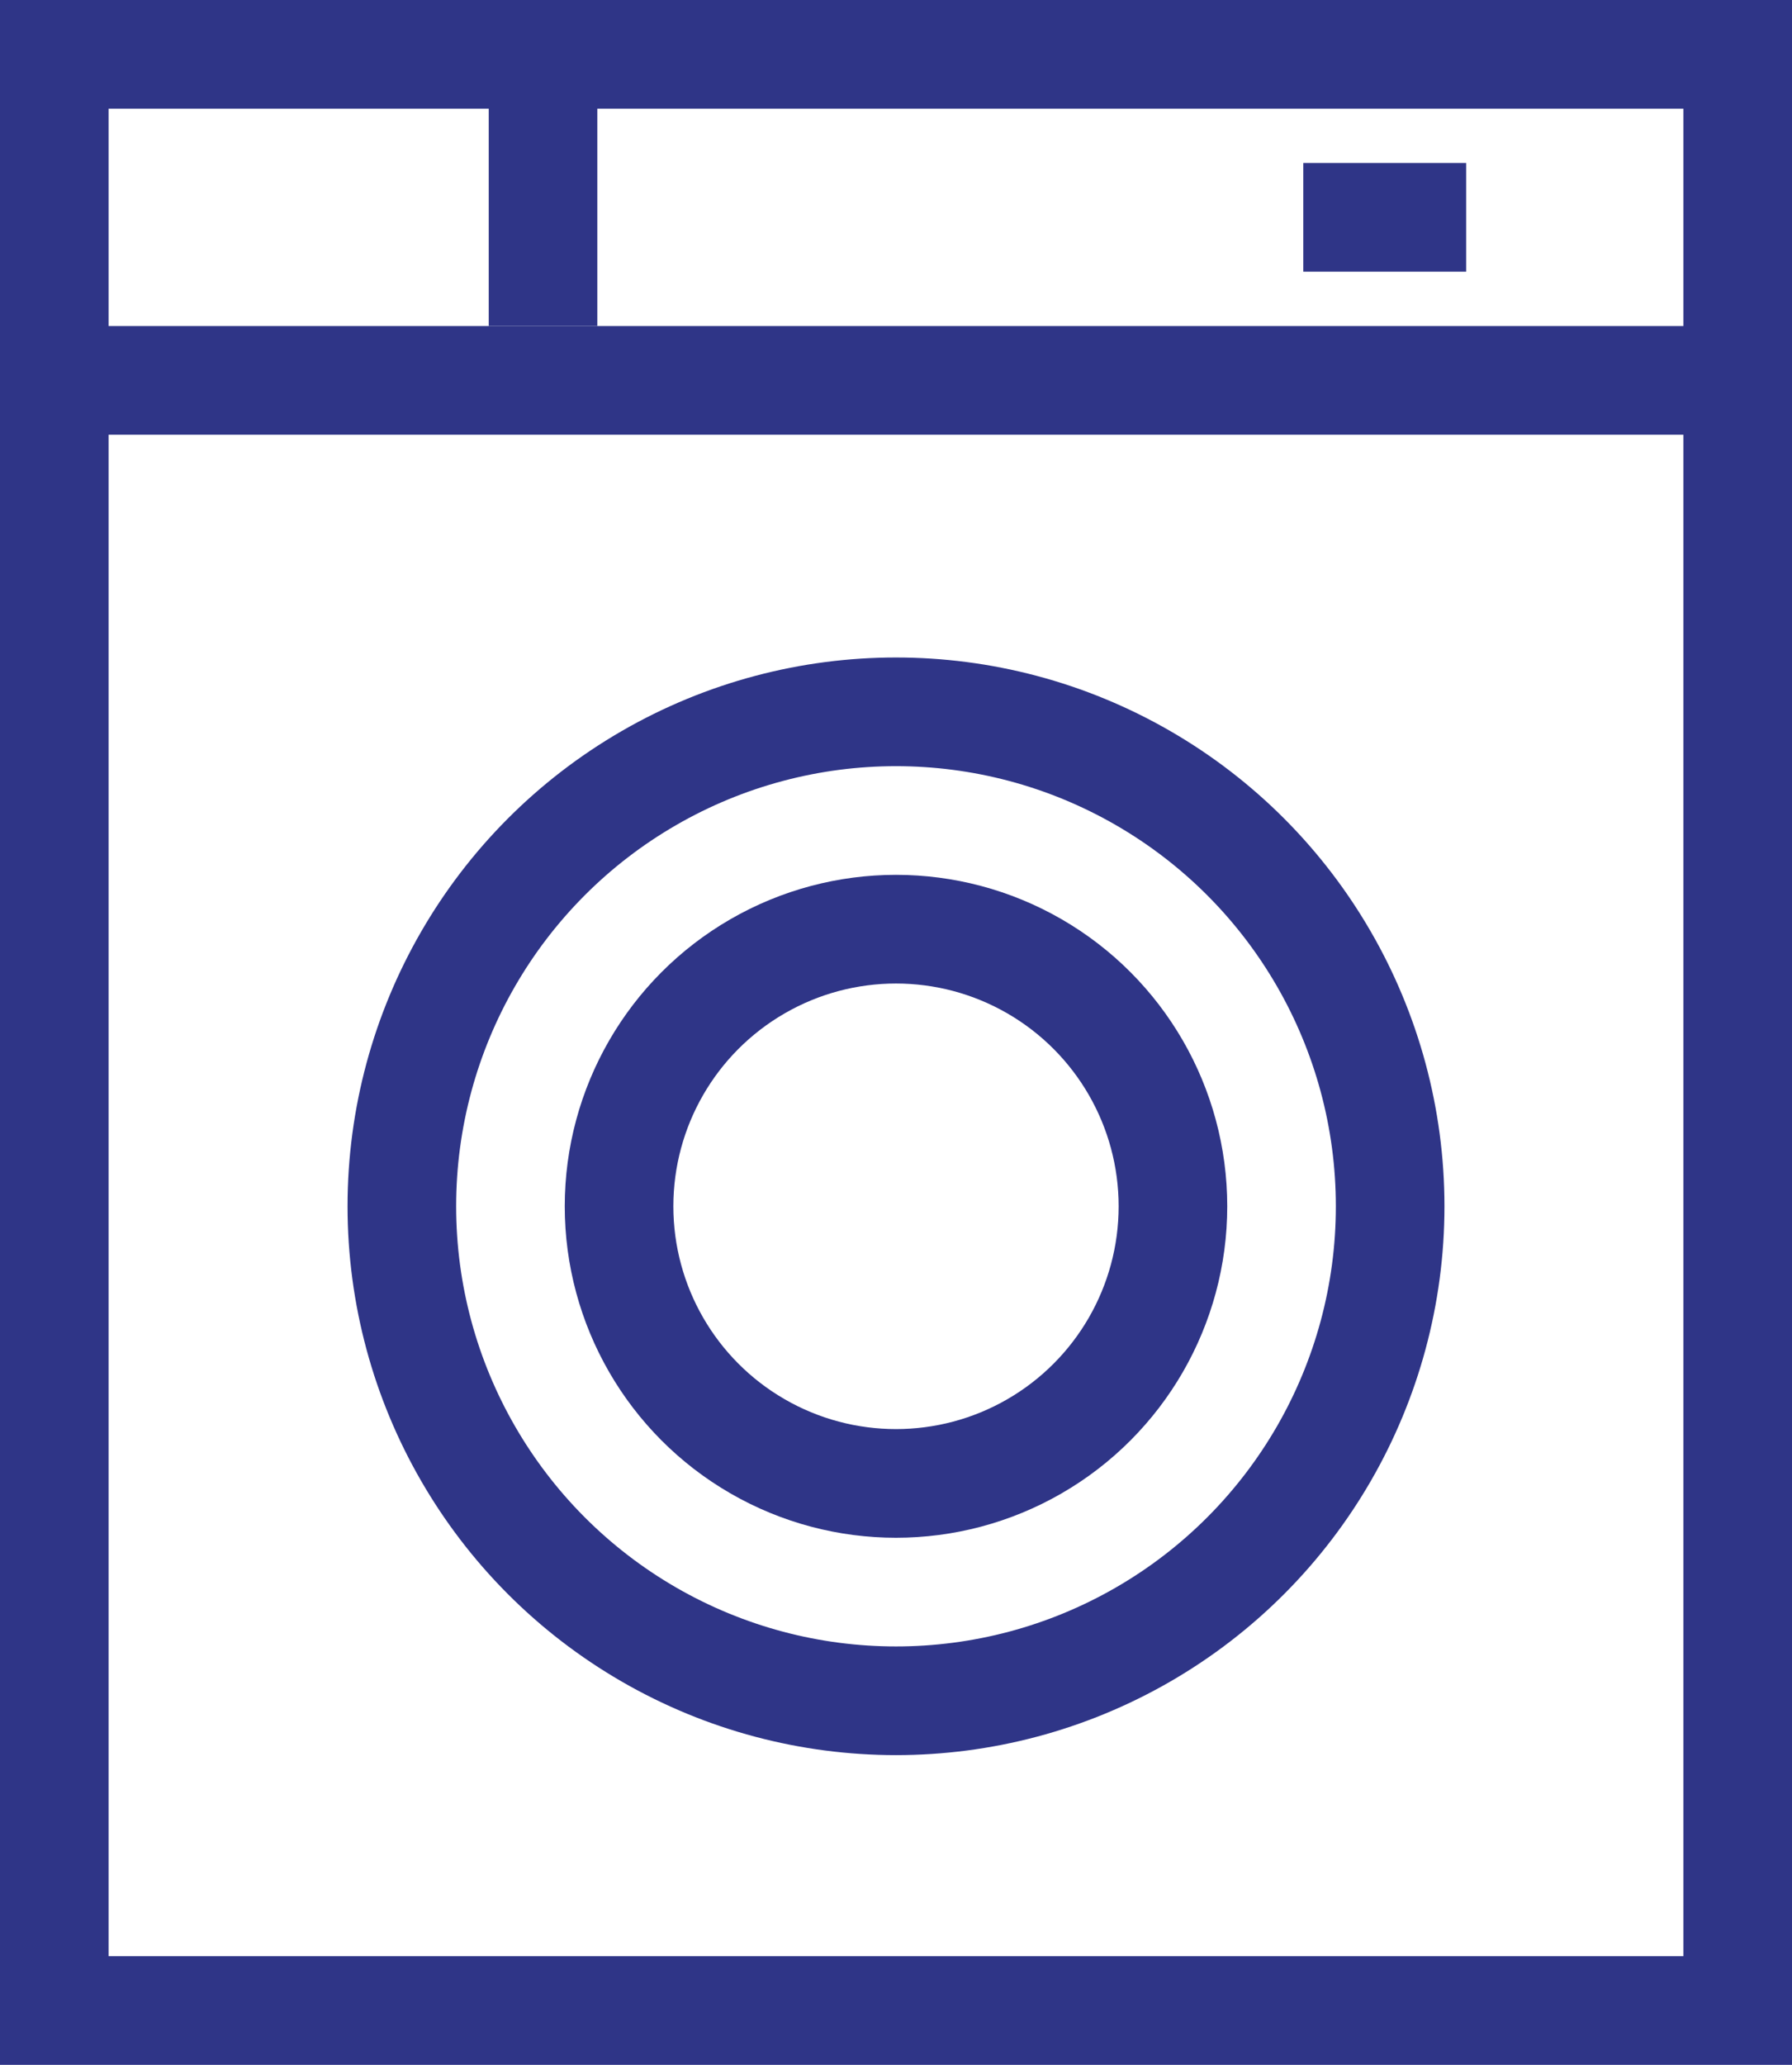
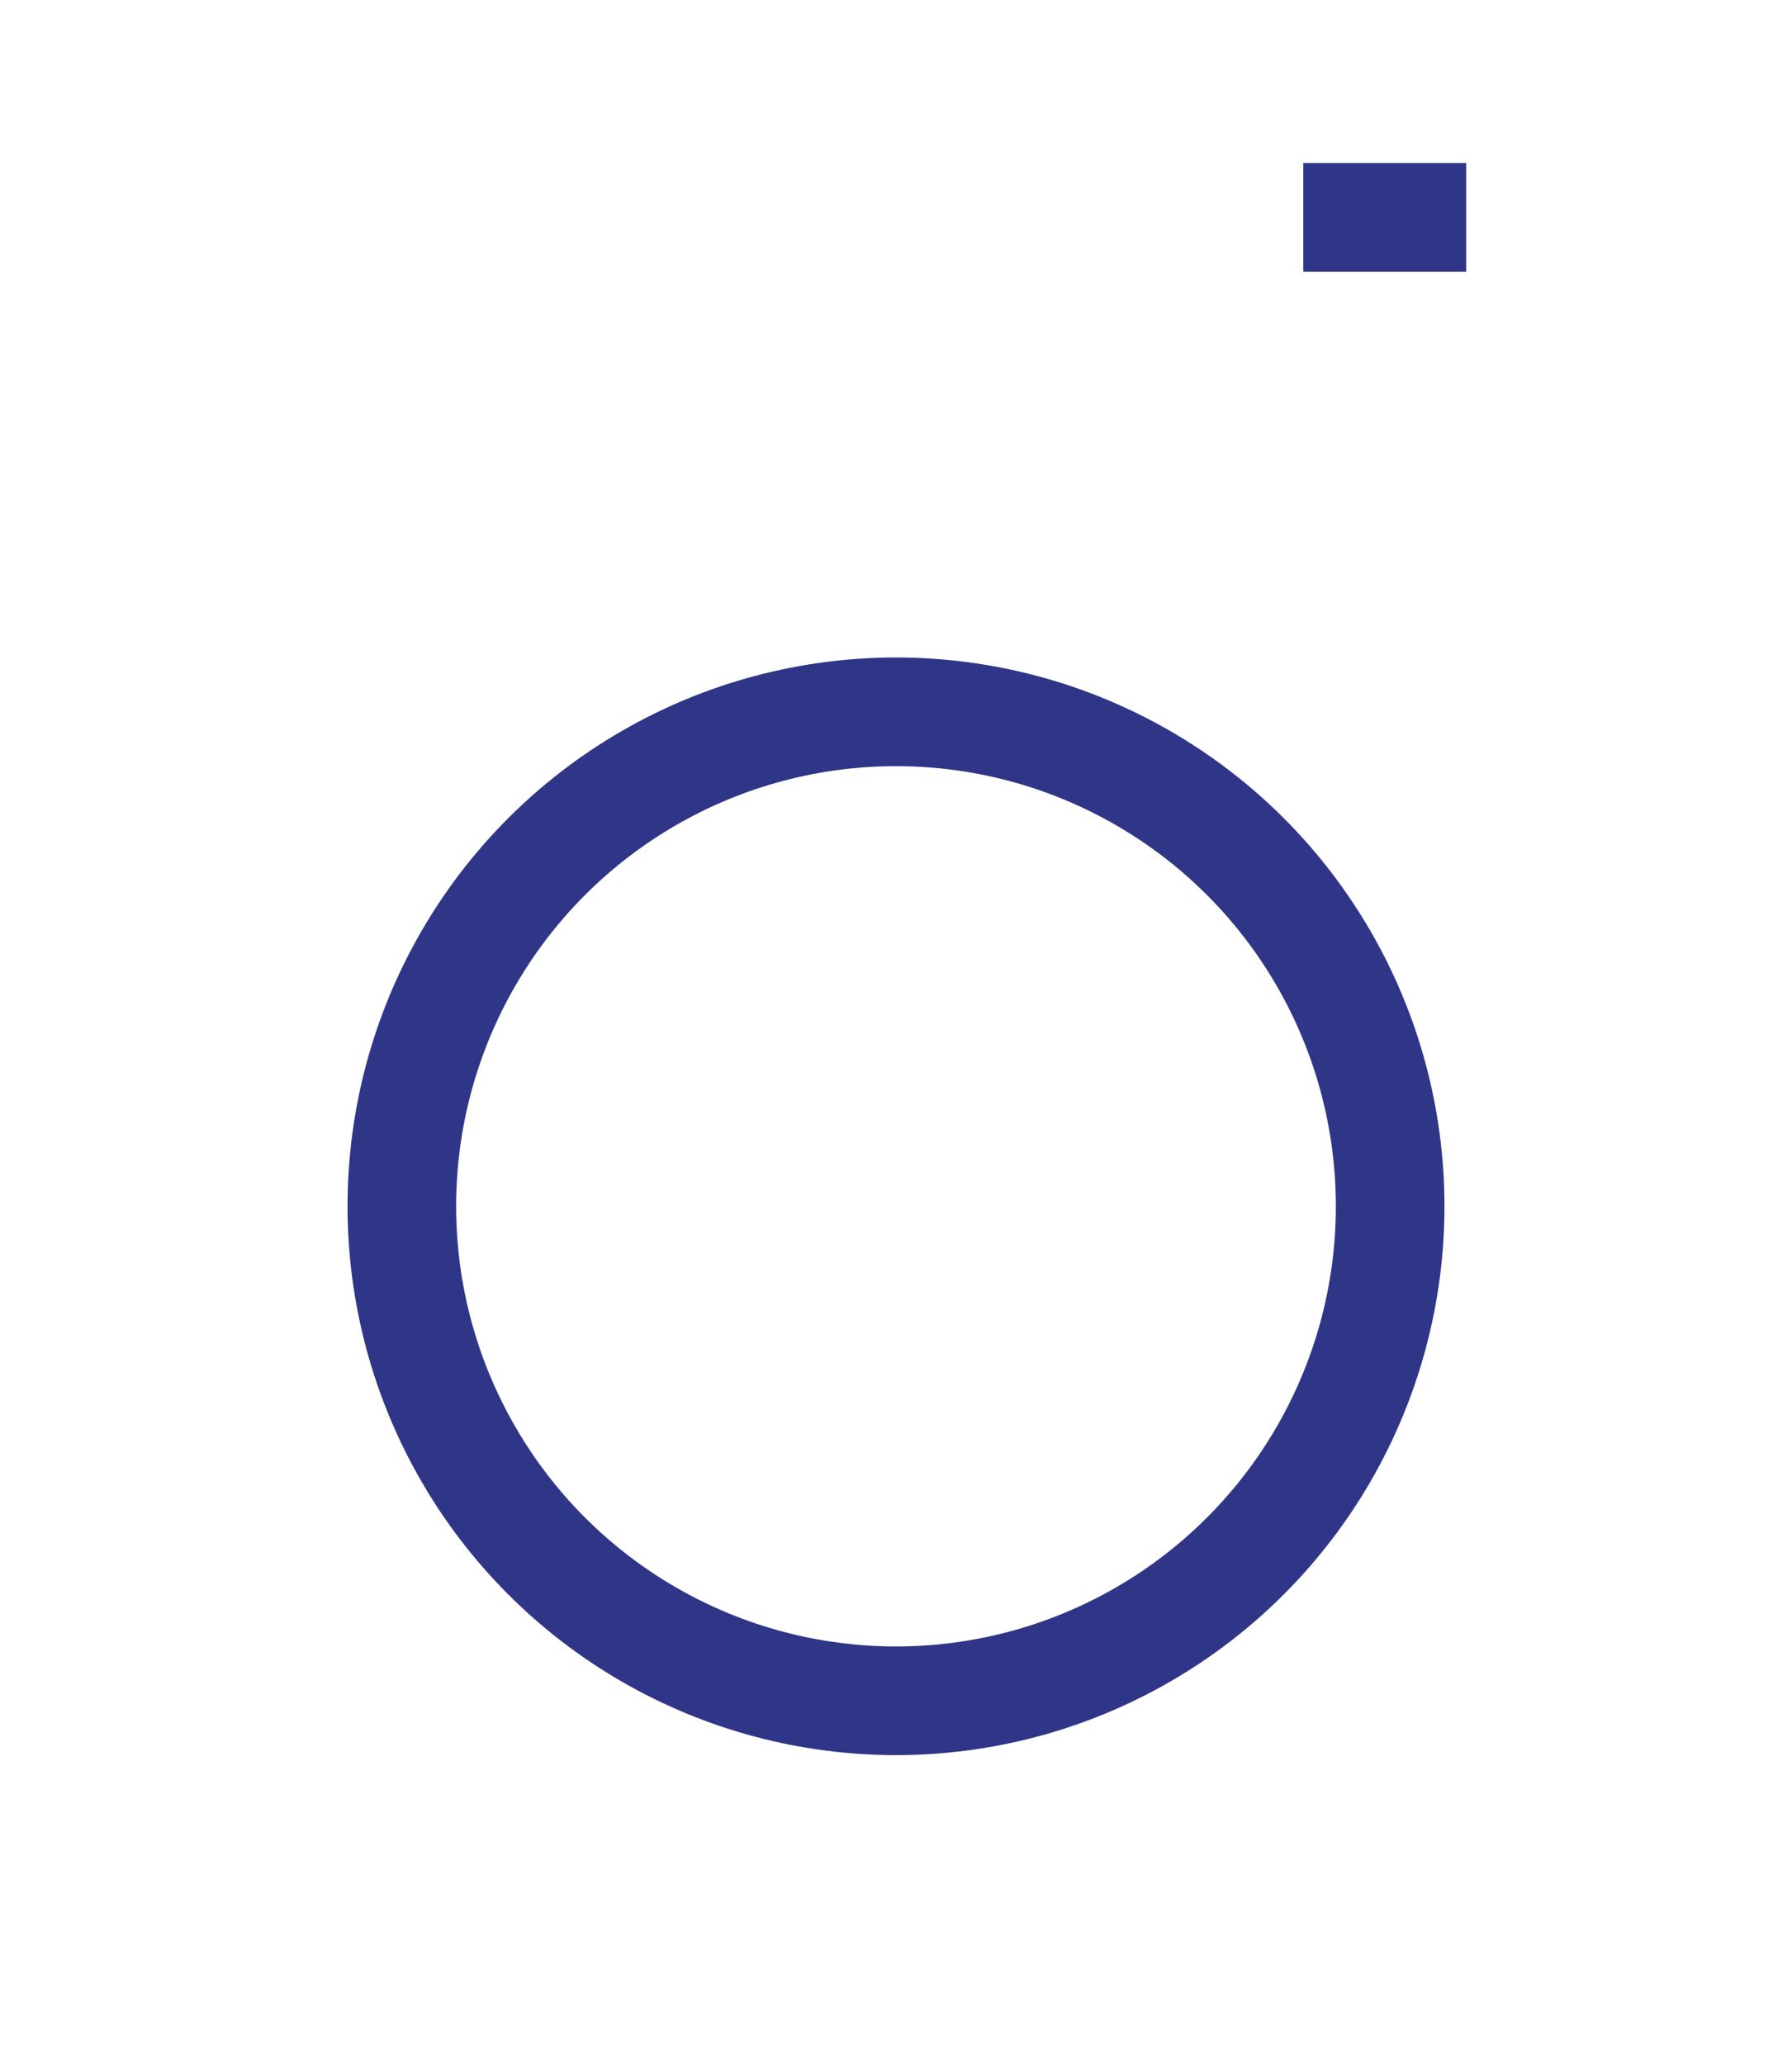
<svg xmlns="http://www.w3.org/2000/svg" version="1.1" id="Слой_1" x="0px" y="0px" width="33px" height="38px" viewBox="0 0 33 38" enable-background="new 0 0 33 38" xml:space="preserve">
  <g>
-     <rect x="1" y="1" fill="none" stroke="#2F3587" stroke-width="2" stroke-miterlimit="10" width="31" height="36" />
    <circle fill="none" stroke="#2F3587" stroke-width="2" stroke-miterlimit="10" cx="16.5" cy="22.2" r="9.1" />
-     <circle fill="none" stroke="#2F3587" stroke-width="2" stroke-miterlimit="10" cx="16.5" cy="22.2" r="5.1" />
-     <line fill="none" stroke="#2F3587" stroke-width="2" stroke-miterlimit="10" x1="32" y1="7" x2="1" y2="7" />
-     <line fill="none" stroke="#2F3587" stroke-width="2" stroke-miterlimit="10" x1="10" y1="1" x2="10" y2="6" />
    <line fill="none" stroke="#2F3587" stroke-width="2" stroke-miterlimit="10" x1="24" y1="4" x2="27" y2="4" />
  </g>
  <g>
</g>
  <g>
</g>
  <g>
</g>
  <g>
</g>
  <g>
</g>
  <g>
</g>
</svg>